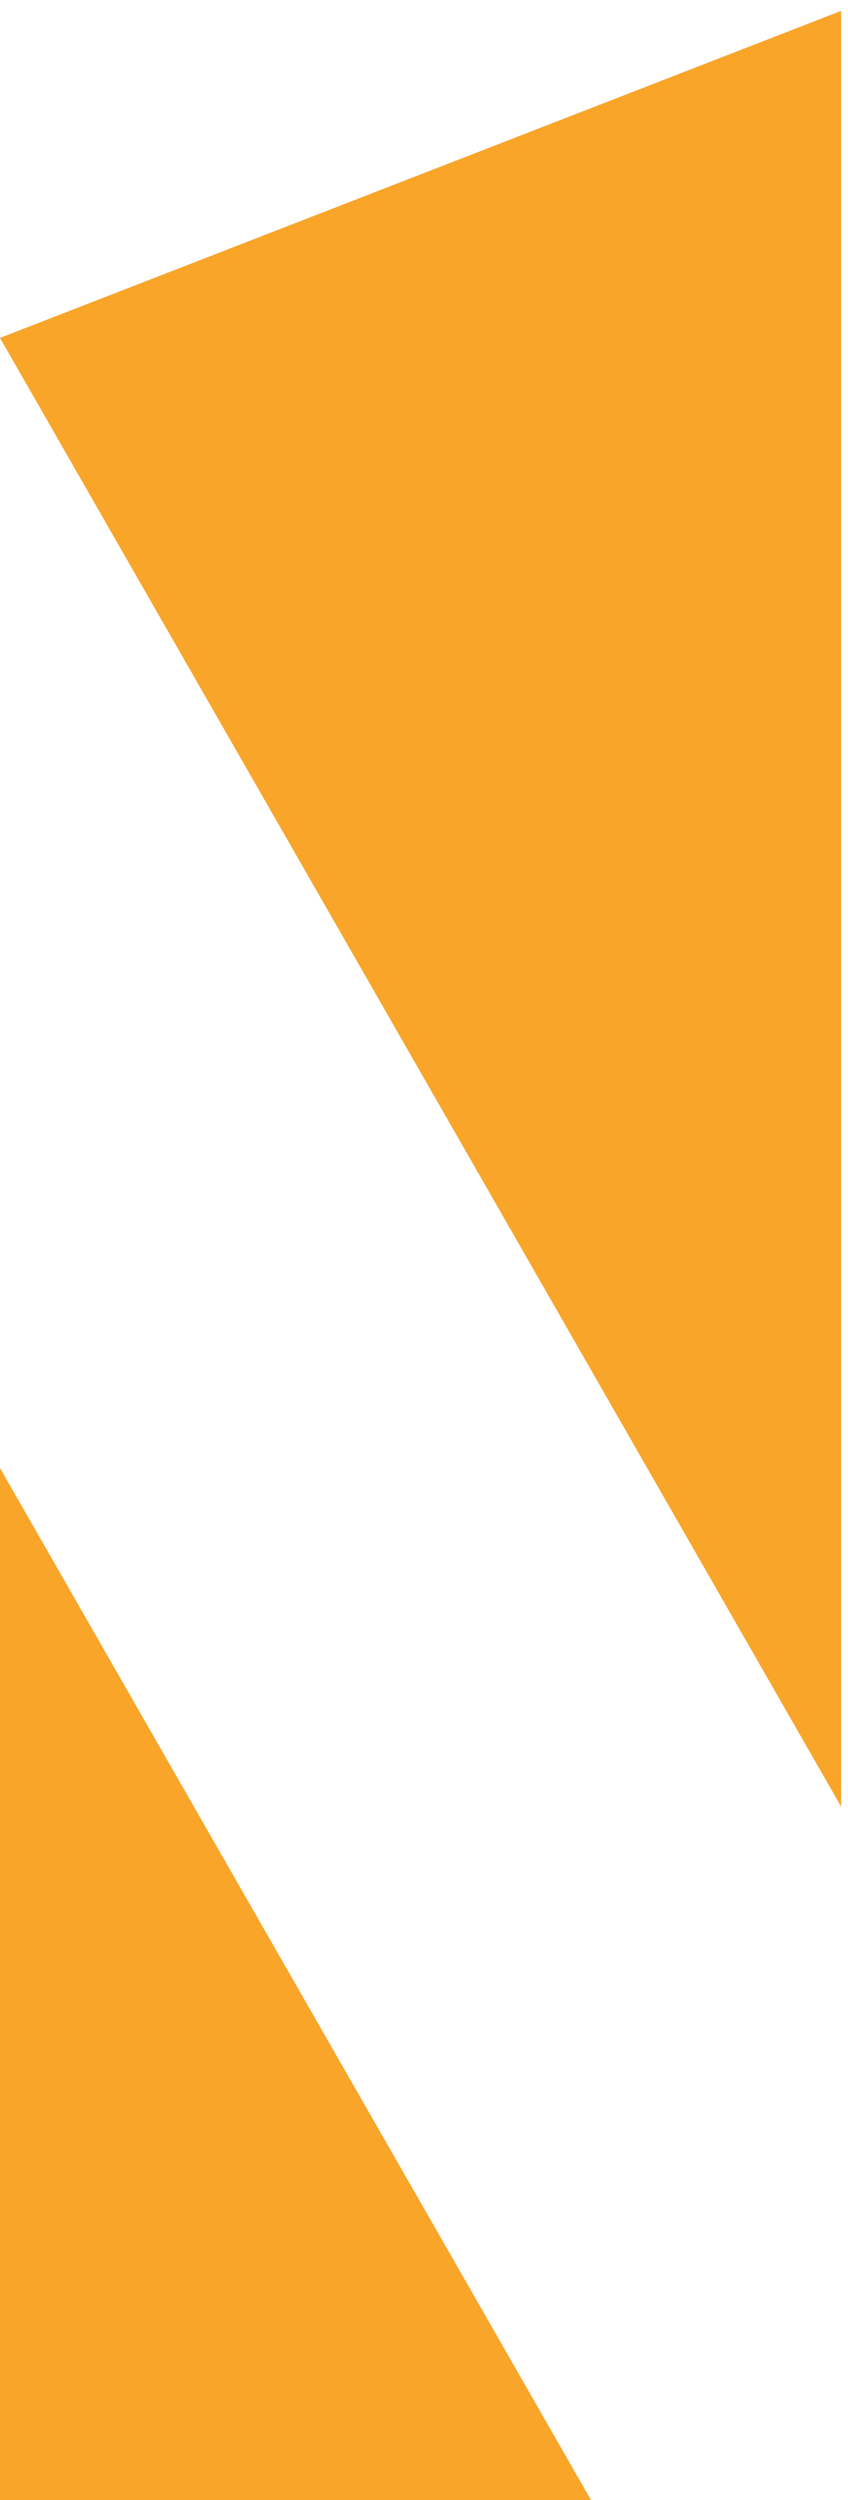
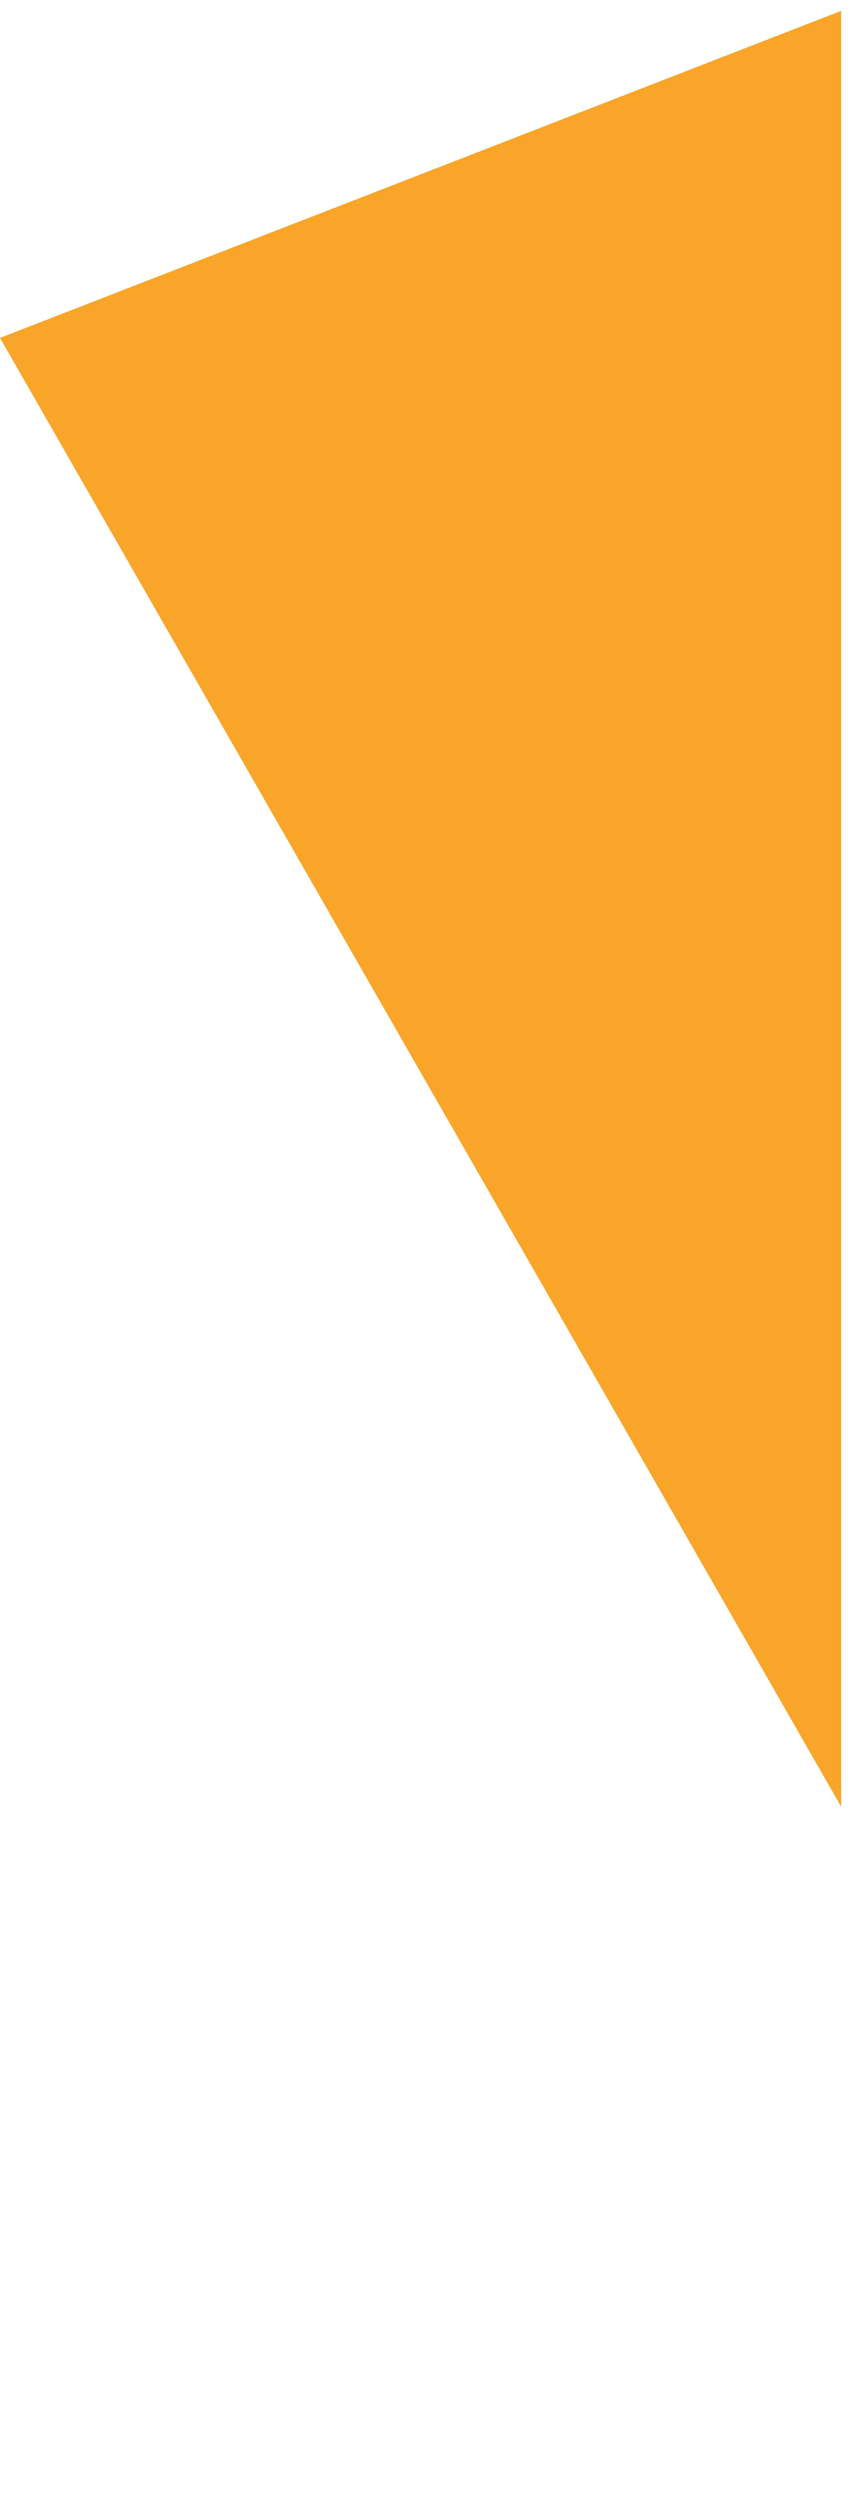
<svg xmlns="http://www.w3.org/2000/svg" width="77" height="227" viewBox="0 0 77 227" fill="none">
-   <path d="M0 133.295L76.376 266.657L0 236.915" fill="#F9A529" />
  <path d="M76.376 164.044L0 30.683L76.376 0.987" fill="#F9A529" />
</svg>